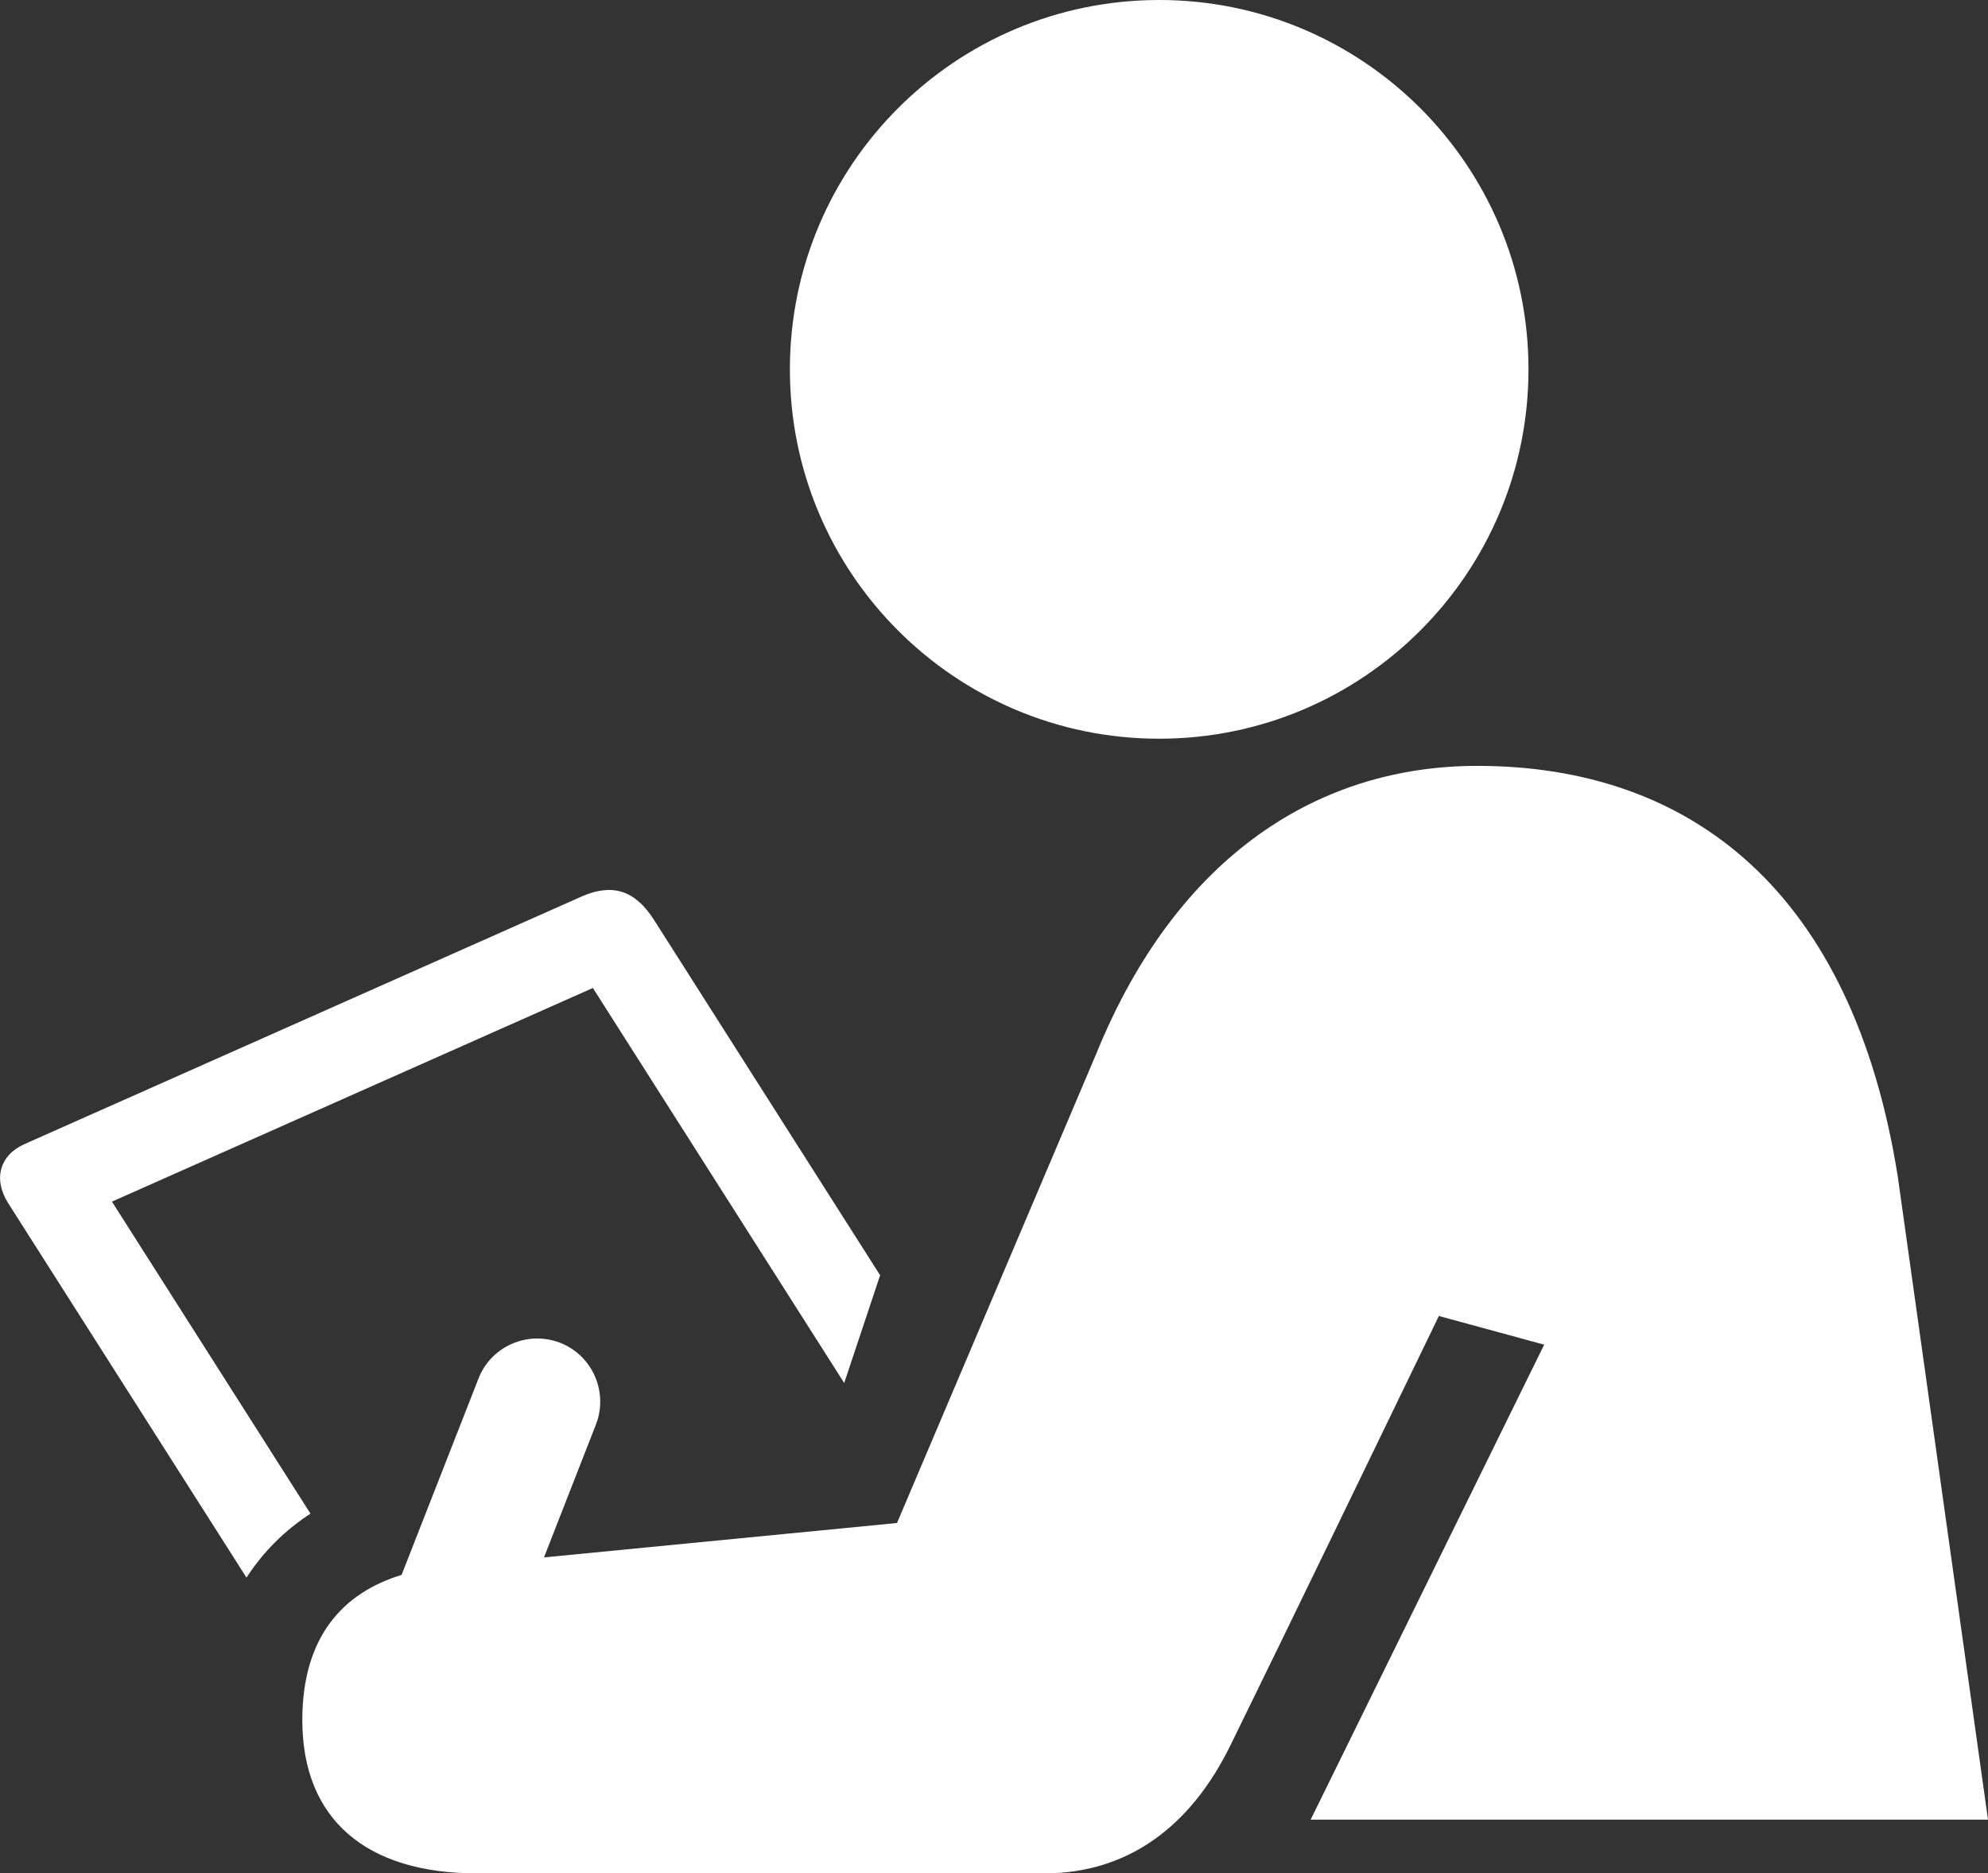
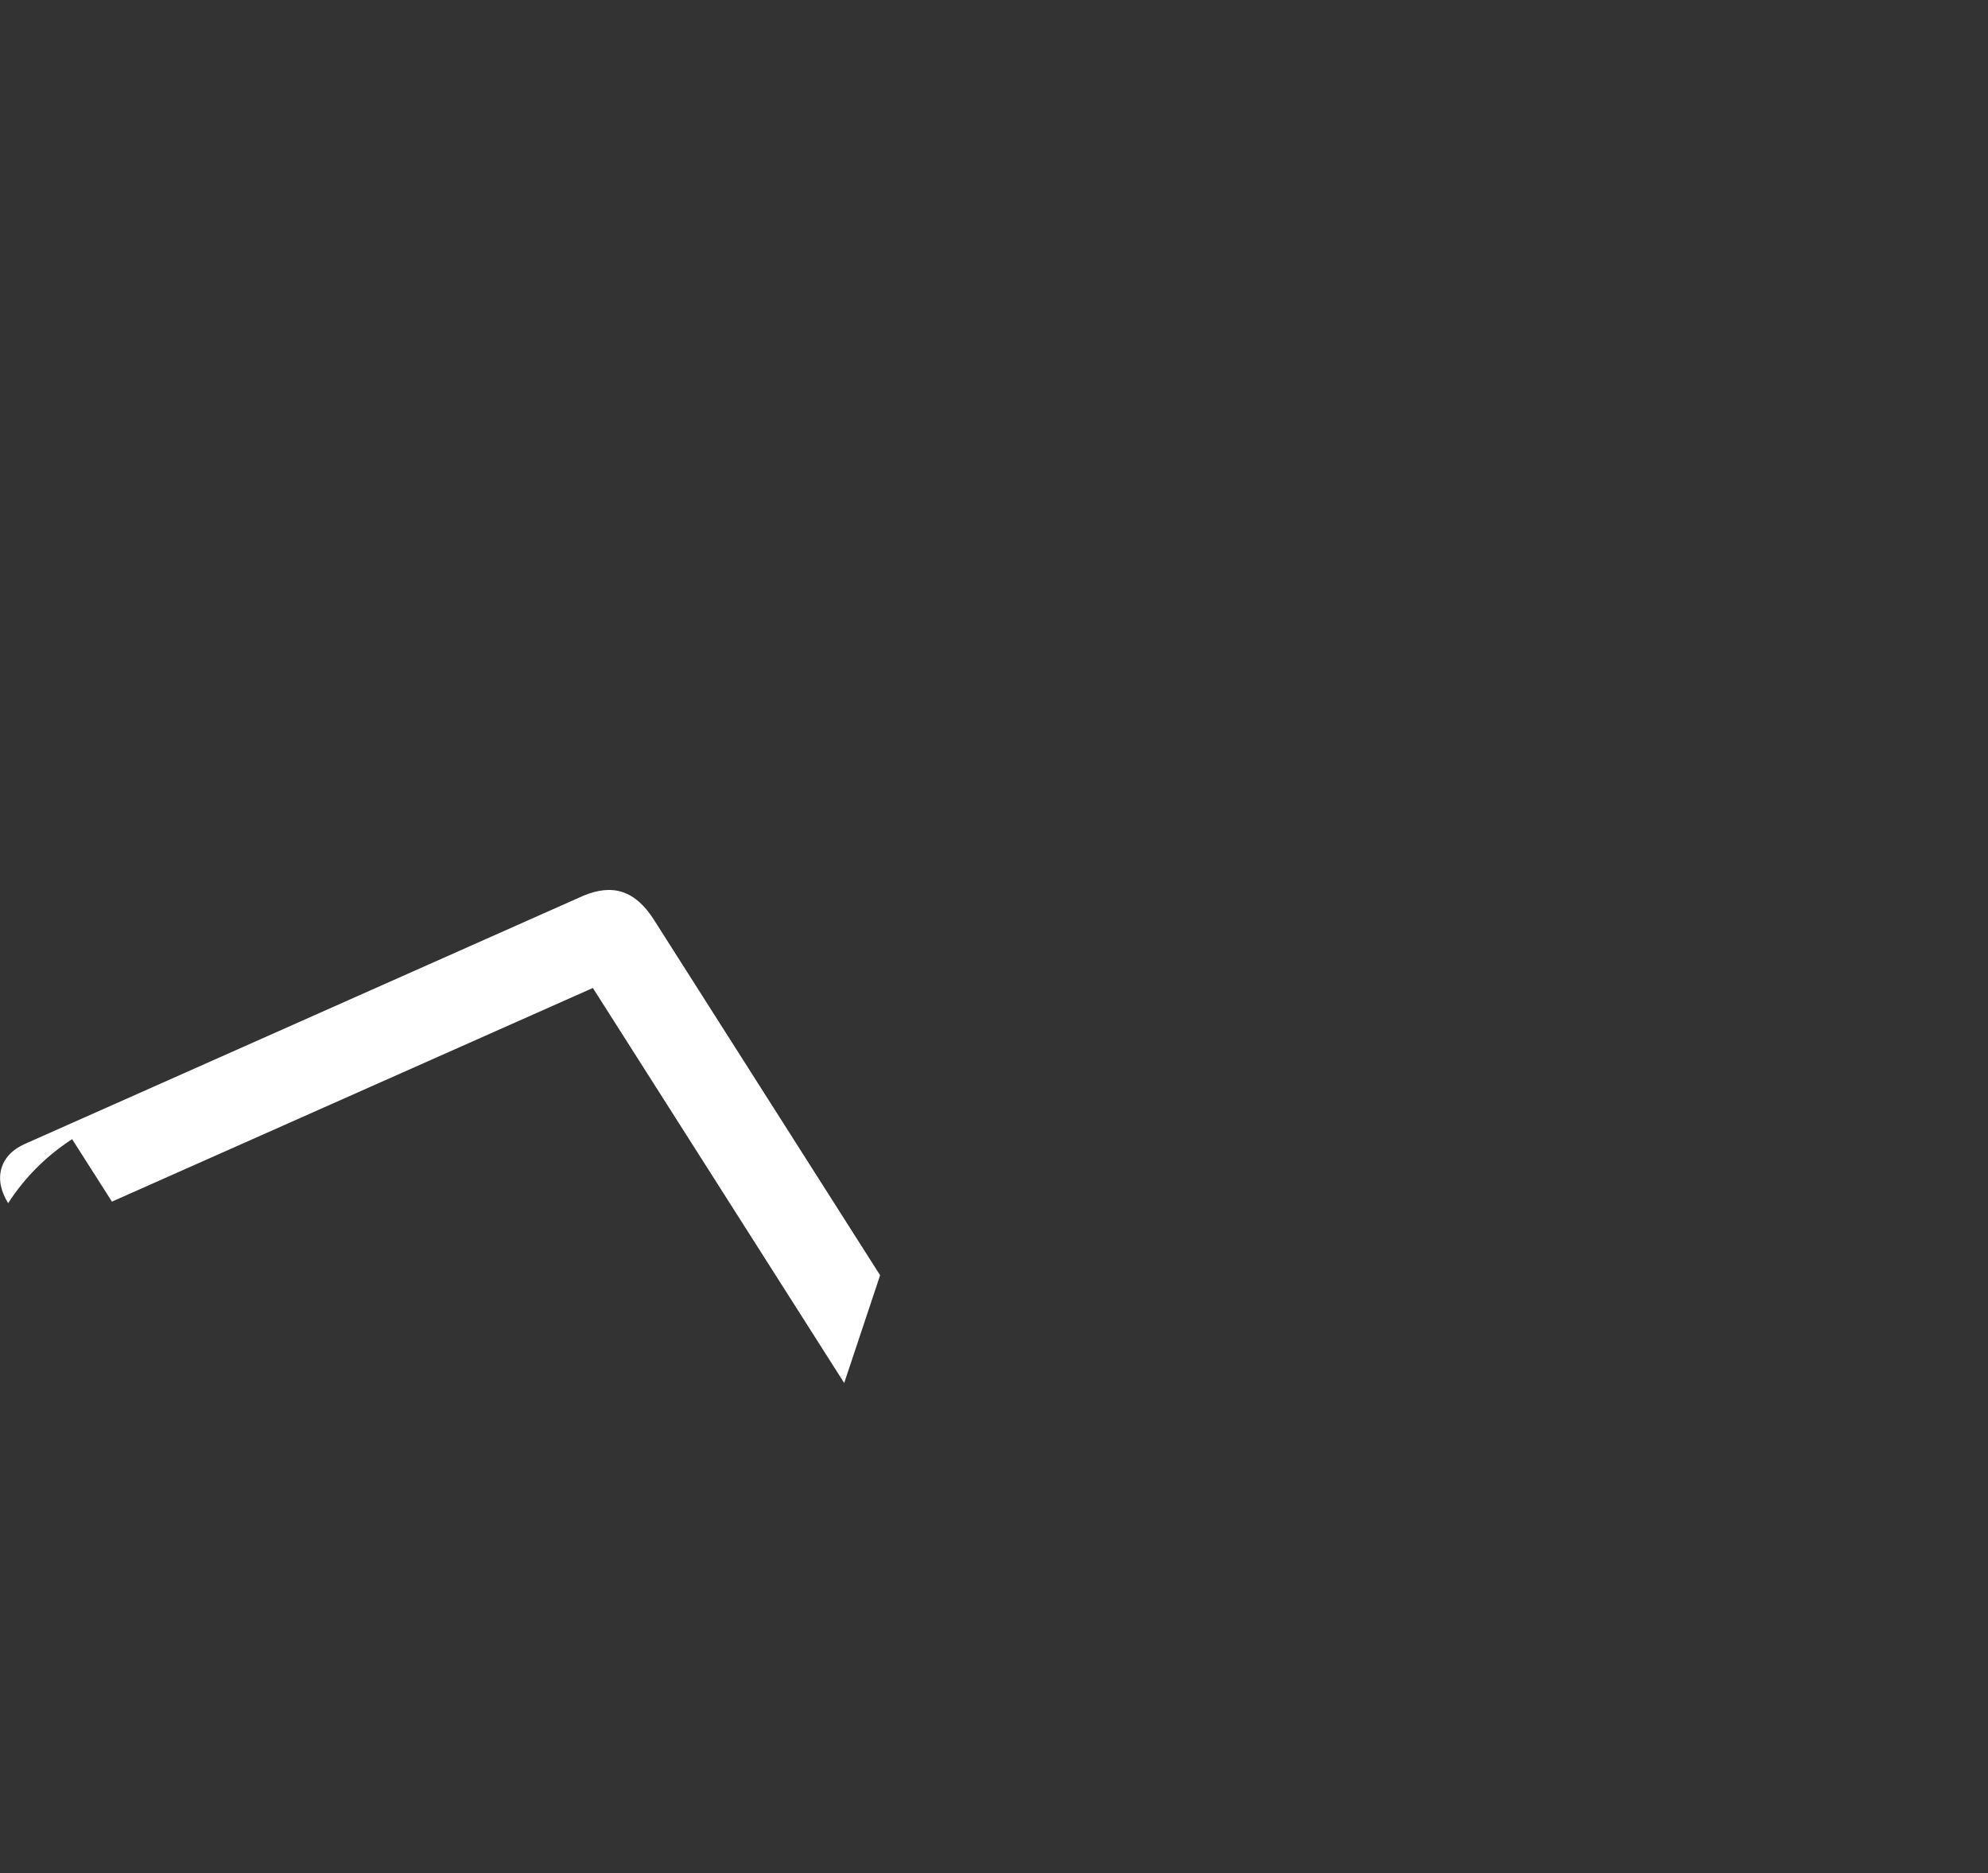
<svg xmlns="http://www.w3.org/2000/svg" version="1.1" id="Layer_1" x="0px" y="0px" style="enable-background:new 0 0 76.75 67.62;" xml:space="preserve" viewBox="3.76 2.04 65.89 62.08">
  <rect x="3.76" y="2.04" width="65.89" height="62.08" fill="#333333" stroke="none" />
  <style type="text/css">	.st0{fill:#fff;}</style>
  <g>
-     <path class="st0" d="M4.03,41.91l7.9,12.41c0.55-0.85,1.26-1.56,2.12-2.12L7.47,41.86l15.94-7.08l8.33,13.09l1.19-3.57l-7.49-11.77   c-0.62-0.98-1.37-1.22-2.36-0.8l-18.5,8.22C3.76,40.31,3.52,41.1,4.03,41.91z" />
-     <path class="st0" d="M66.66,41.03c-1.5-9.45-6.85-13.61-13.94-13.61c-5.16,0-9.92,2.88-12.63,9.55l-6.6,15.54l-11.7,1.14l1.72-4.4   c0.42-1.07-0.11-2.29-1.18-2.71c-1.08-0.42-2.29,0.11-2.71,1.18l-2.55,6.51c-1.94,0.59-3.29,2.05-3.29,4.81   c0,3.3,2.13,5.08,5.78,5.08h18.82c2.74,0,4.84-1.53,6.17-4.26c1.83-3.73,4.95-10.18,6.9-14.21l3.49,0.95L47.2,62.34h22.45   L66.66,41.03z" />
-     <path class="st0" d="M29.94,14.28c0,6.76,5.48,12.24,12.24,12.24c6.76,0,12.24-5.48,12.24-12.24c0-6.76-5.48-12.24-12.24-12.24   C35.42,2.04,29.94,7.52,29.94,14.28z" />
+     <path class="st0" d="M4.03,41.91c0.55-0.85,1.26-1.56,2.12-2.12L7.47,41.86l15.94-7.08l8.33,13.09l1.19-3.57l-7.49-11.77   c-0.62-0.98-1.37-1.22-2.36-0.8l-18.5,8.22C3.76,40.31,3.52,41.1,4.03,41.91z" />
  </g>
</svg>